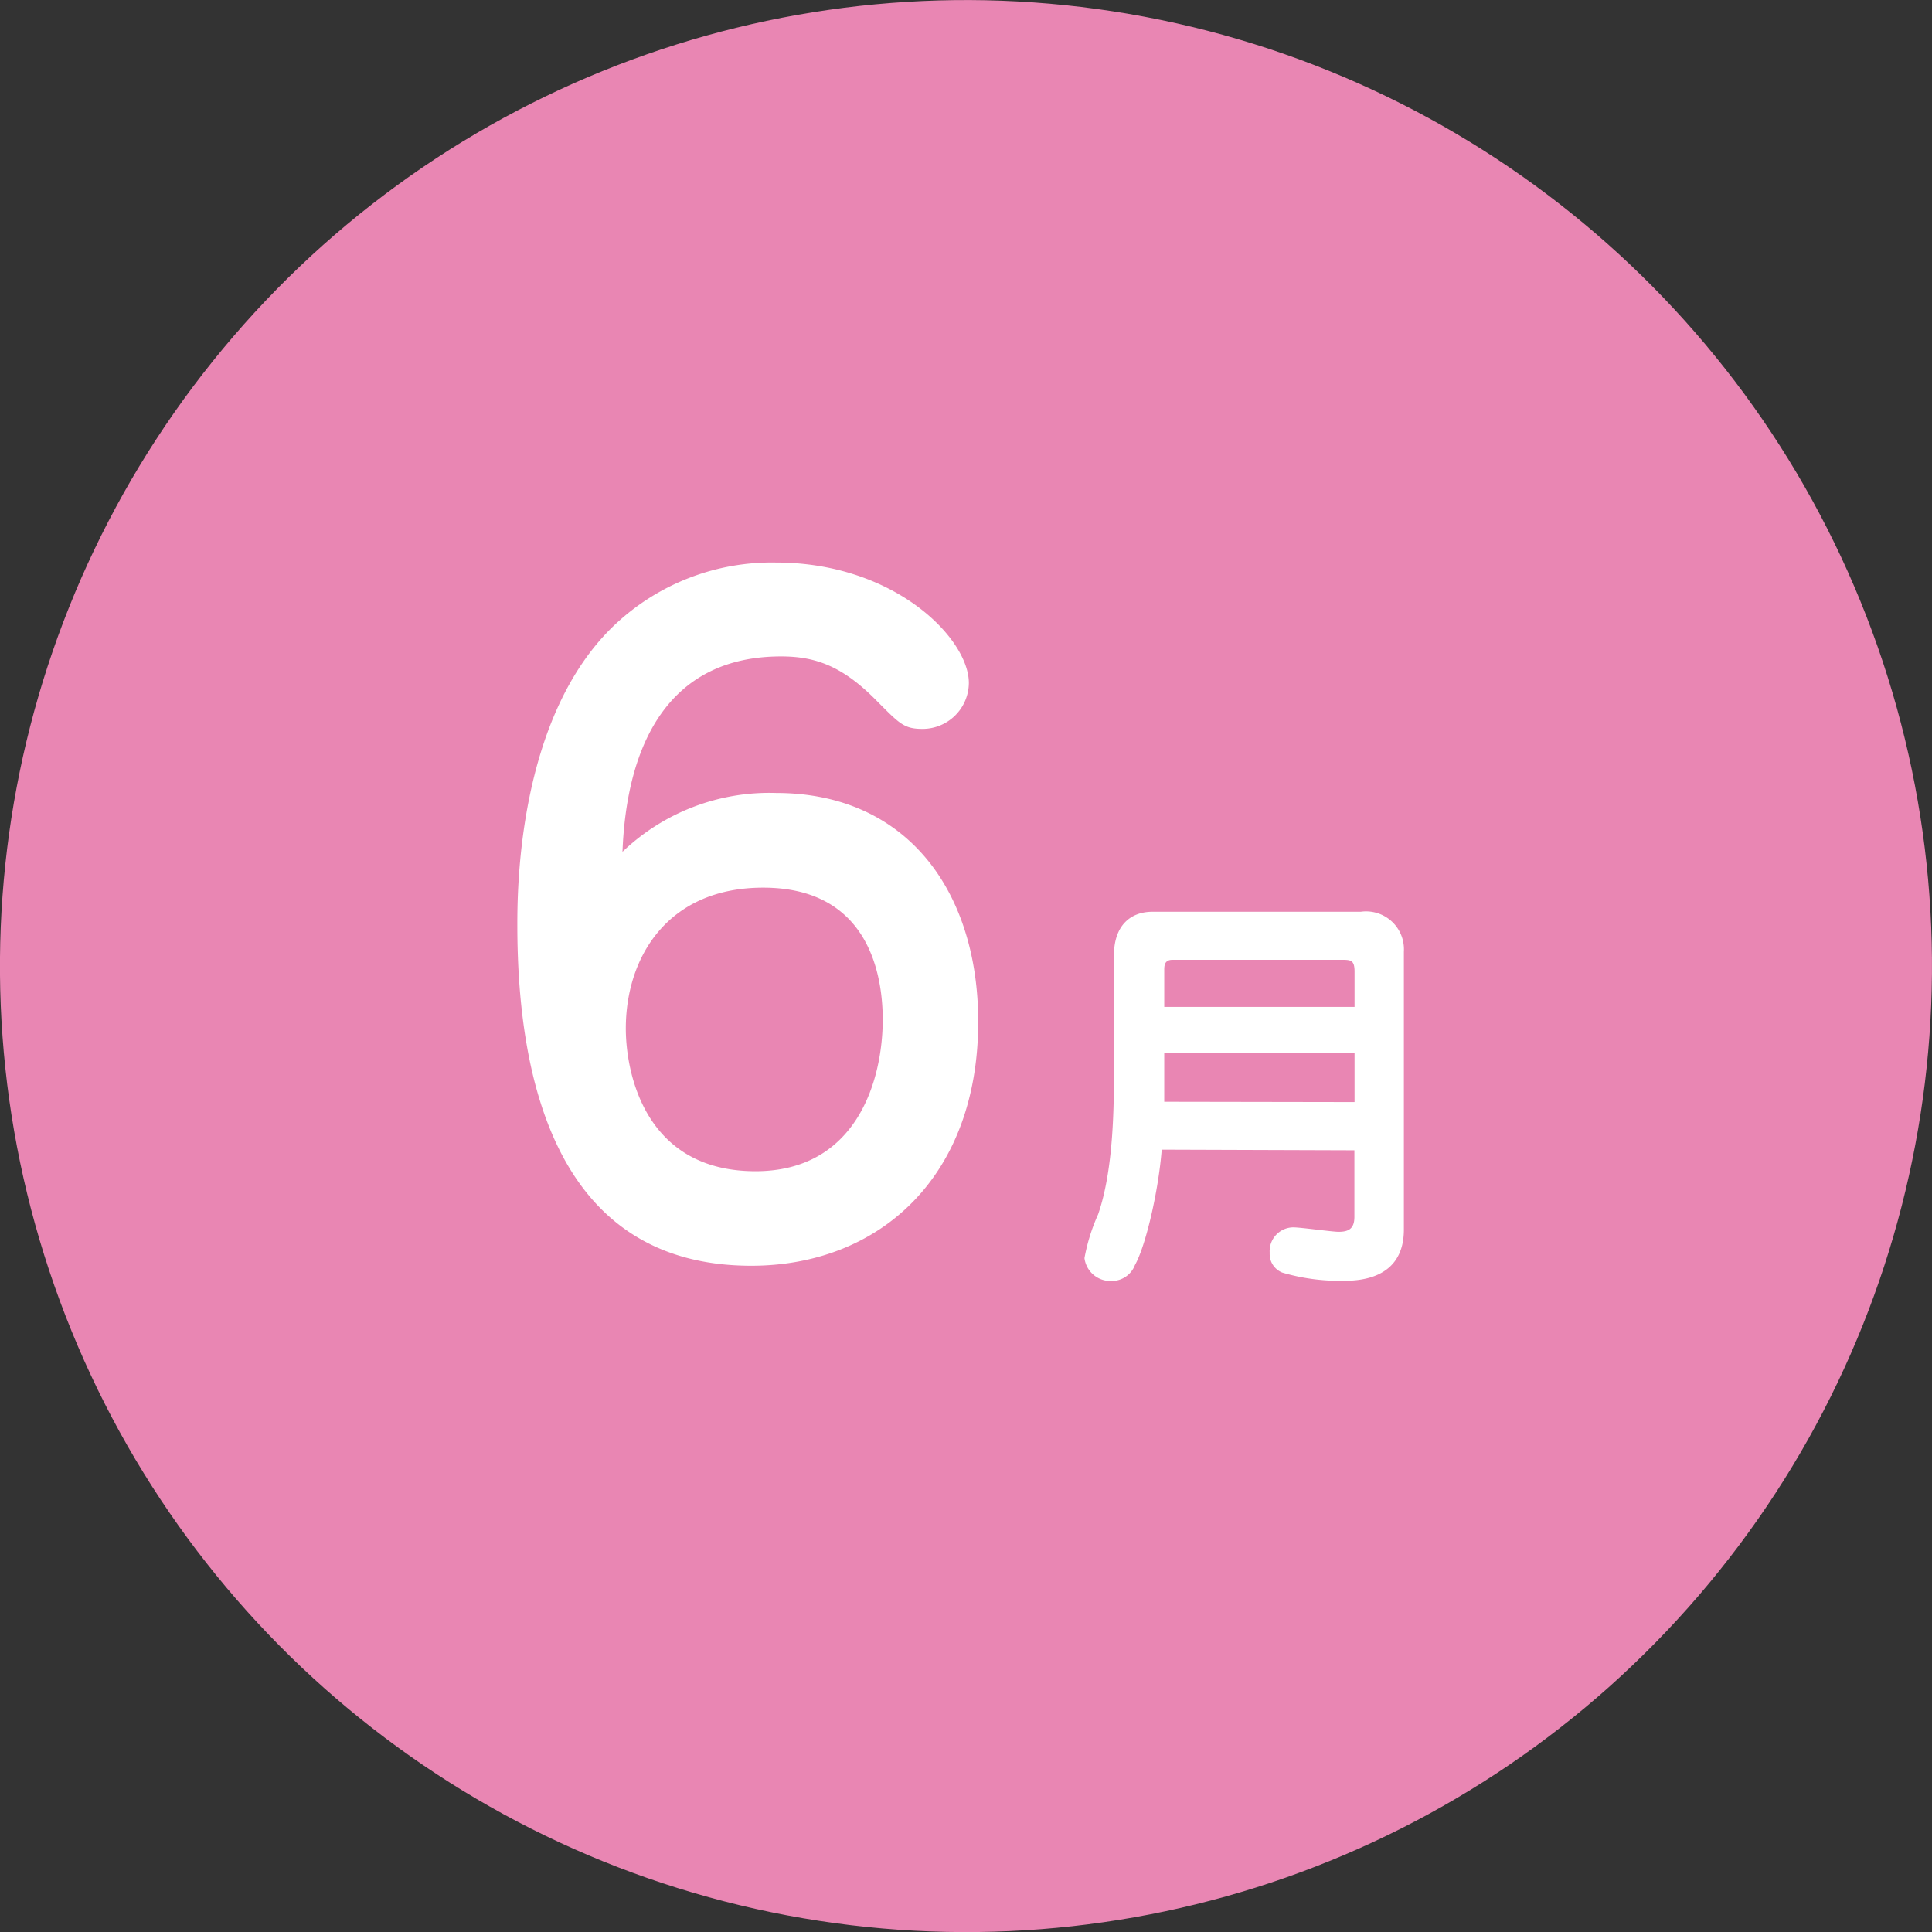
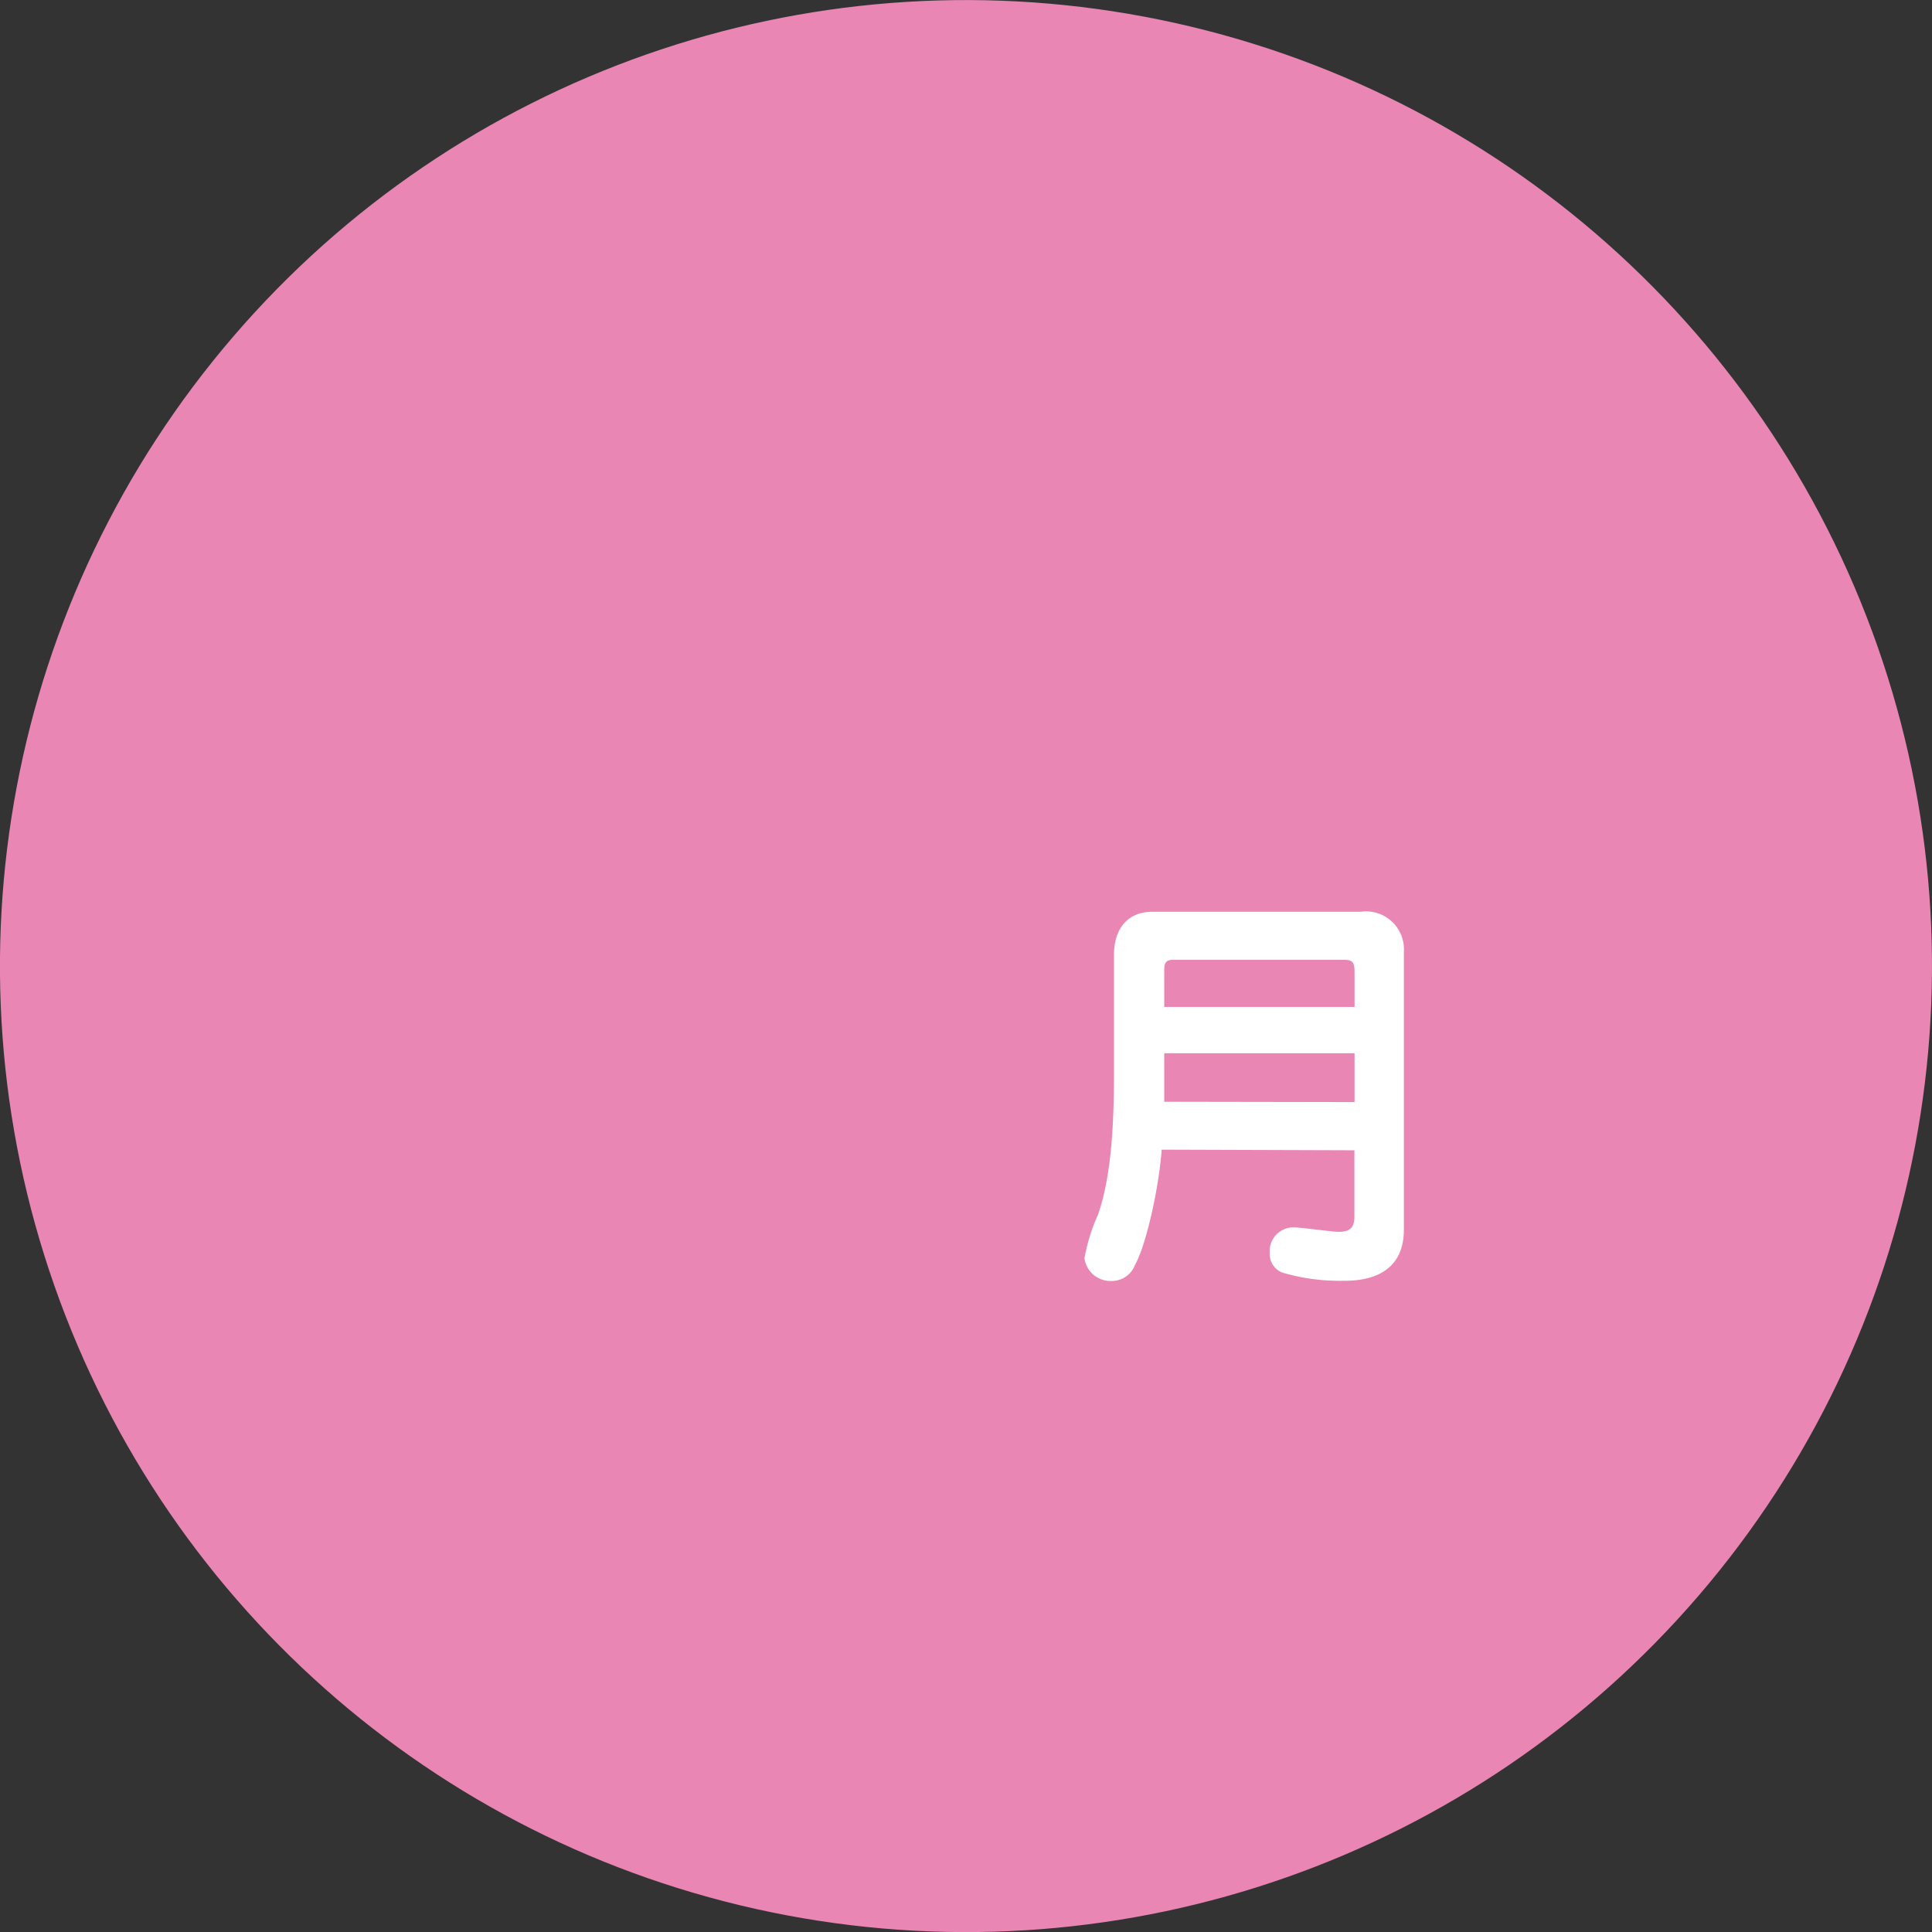
<svg xmlns="http://www.w3.org/2000/svg" viewBox="0 0 121.82 121.82">
  <rect x="0" y="0" width="121.82" height="121.82" fill="#333333" stroke="none" />
  <defs>
    <style>.cls-1{fill:#e986b3;}.cls-2{fill:#fff;}</style>
  </defs>
  <g id="レイヤー_2" data-name="レイヤー 2">
    <g id="春">
      <circle class="cls-1" cx="60.91" cy="60.91" r="60.91" transform="translate(-16.73 23.6) rotate(-19.33)" />
-       <path class="cls-2" d="M48.93,50c8.34,0,12.75,6.3,12.75,14.42,0,9.85-6.29,15.39-14.31,15.39-12.11,0-14.75-11.4-14.75-21.47,0-2.15,0-13.13,6.14-18.94a14.43,14.43,0,0,1,10.17-3.93c7.48,0,12.16,4.79,12.16,7.59a2.92,2.92,0,0,1-2.91,2.9c-1.18,0-1.45-.32-2.85-1.72-2.2-2.26-3.93-2.85-6.08-2.85-7.1,0-9.74,5.54-10,12.32A13.39,13.39,0,0,1,48.93,50Zm6.73,14.31c0-3.17-1.08-8.34-7.54-8.34-6,0-8.66,4.36-8.66,8.88,0,2.69,1.13,9,8.18,9C54,73.85,55.66,68.15,55.66,64.27Z" />
      <path class="cls-2" d="M73.25,72.49c-.2,2.58-1,6.06-1.69,7.28a1.56,1.56,0,0,1-1.46,1,1.65,1.65,0,0,1-1.72-1.44,11.87,11.87,0,0,1,.86-2.76c1-2.87,1-7,1-9.34v-7c0-1.83,1-2.74,2.43-2.74H85.8A2.39,2.39,0,0,1,88.52,60V77.53c0,3.23-3,3.23-3.89,3.23a12.81,12.81,0,0,1-3.78-.52A1.26,1.26,0,0,1,80.06,79a1.5,1.5,0,0,1,1.49-1.61c.47,0,2.45.28,2.85.28.62,0,1-.18,1-.94v-4.2Zm12.16-3V66.41h-12v.89c0,.57,0,1.67,0,2.17Zm0-6V61.27c0-.73-.23-.75-.81-.75H73.93c-.52,0-.52.39-.52.67v2.3Z" />
    </g>
  </g>
</svg>